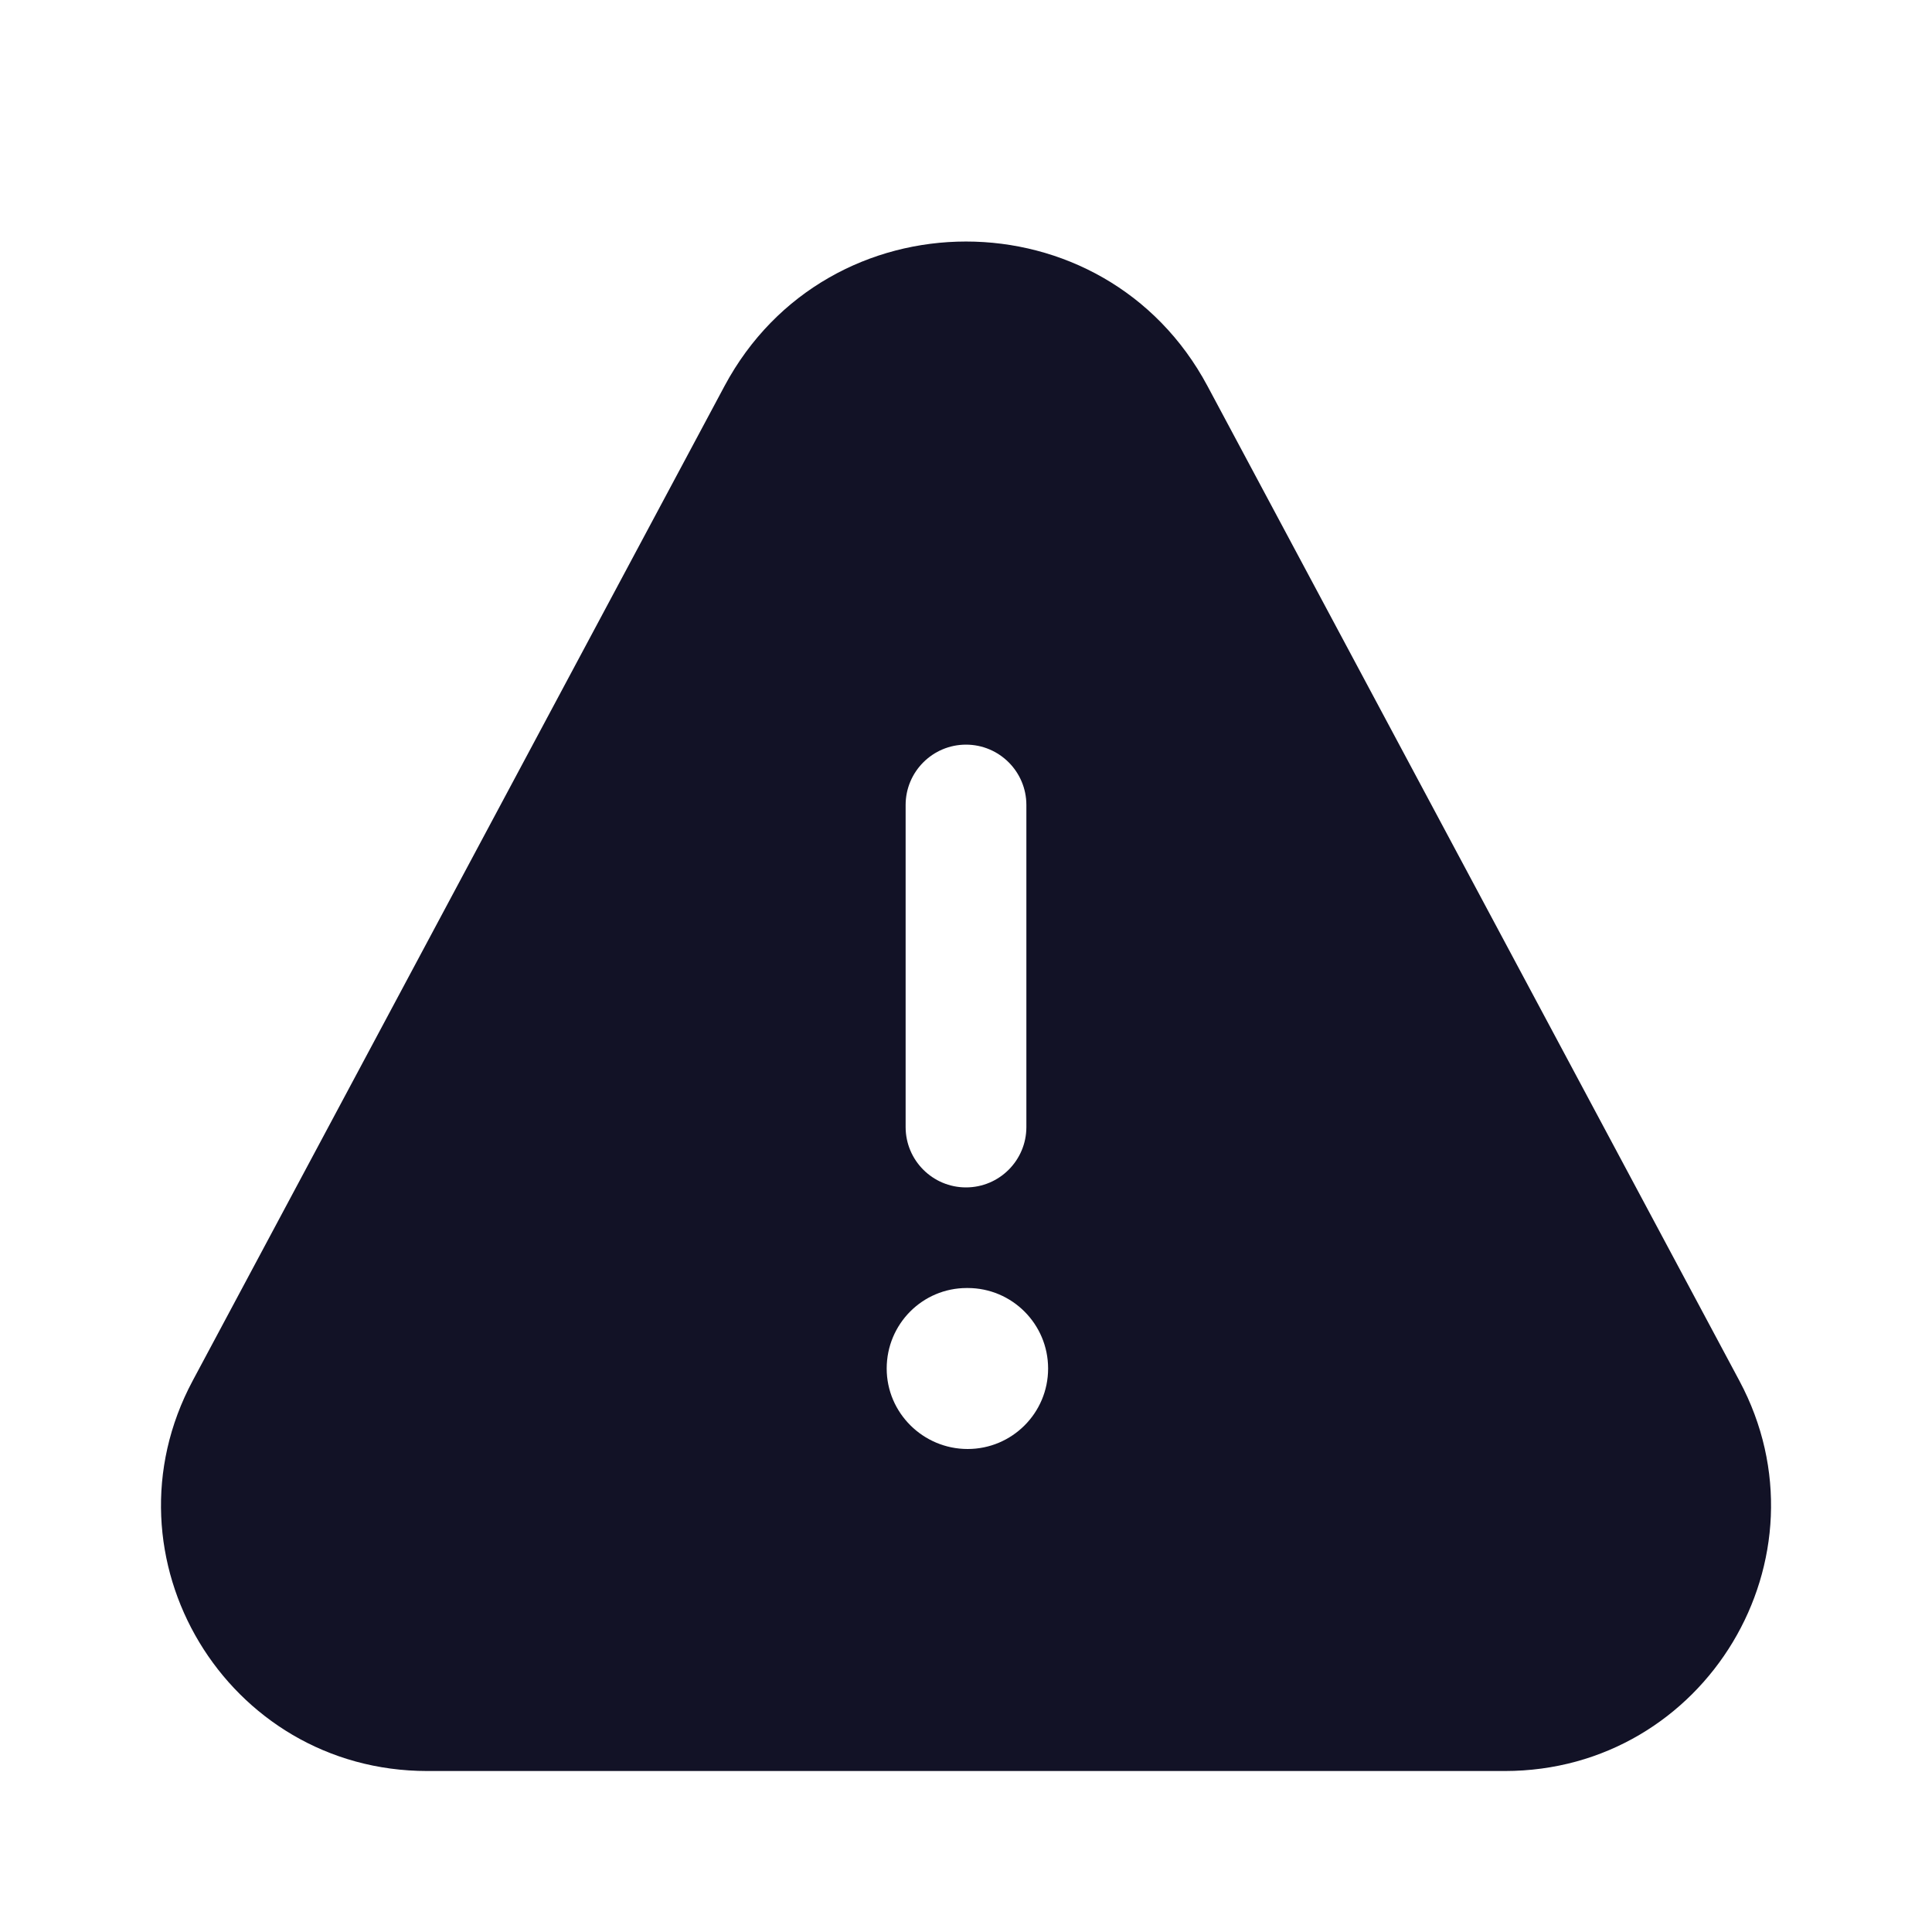
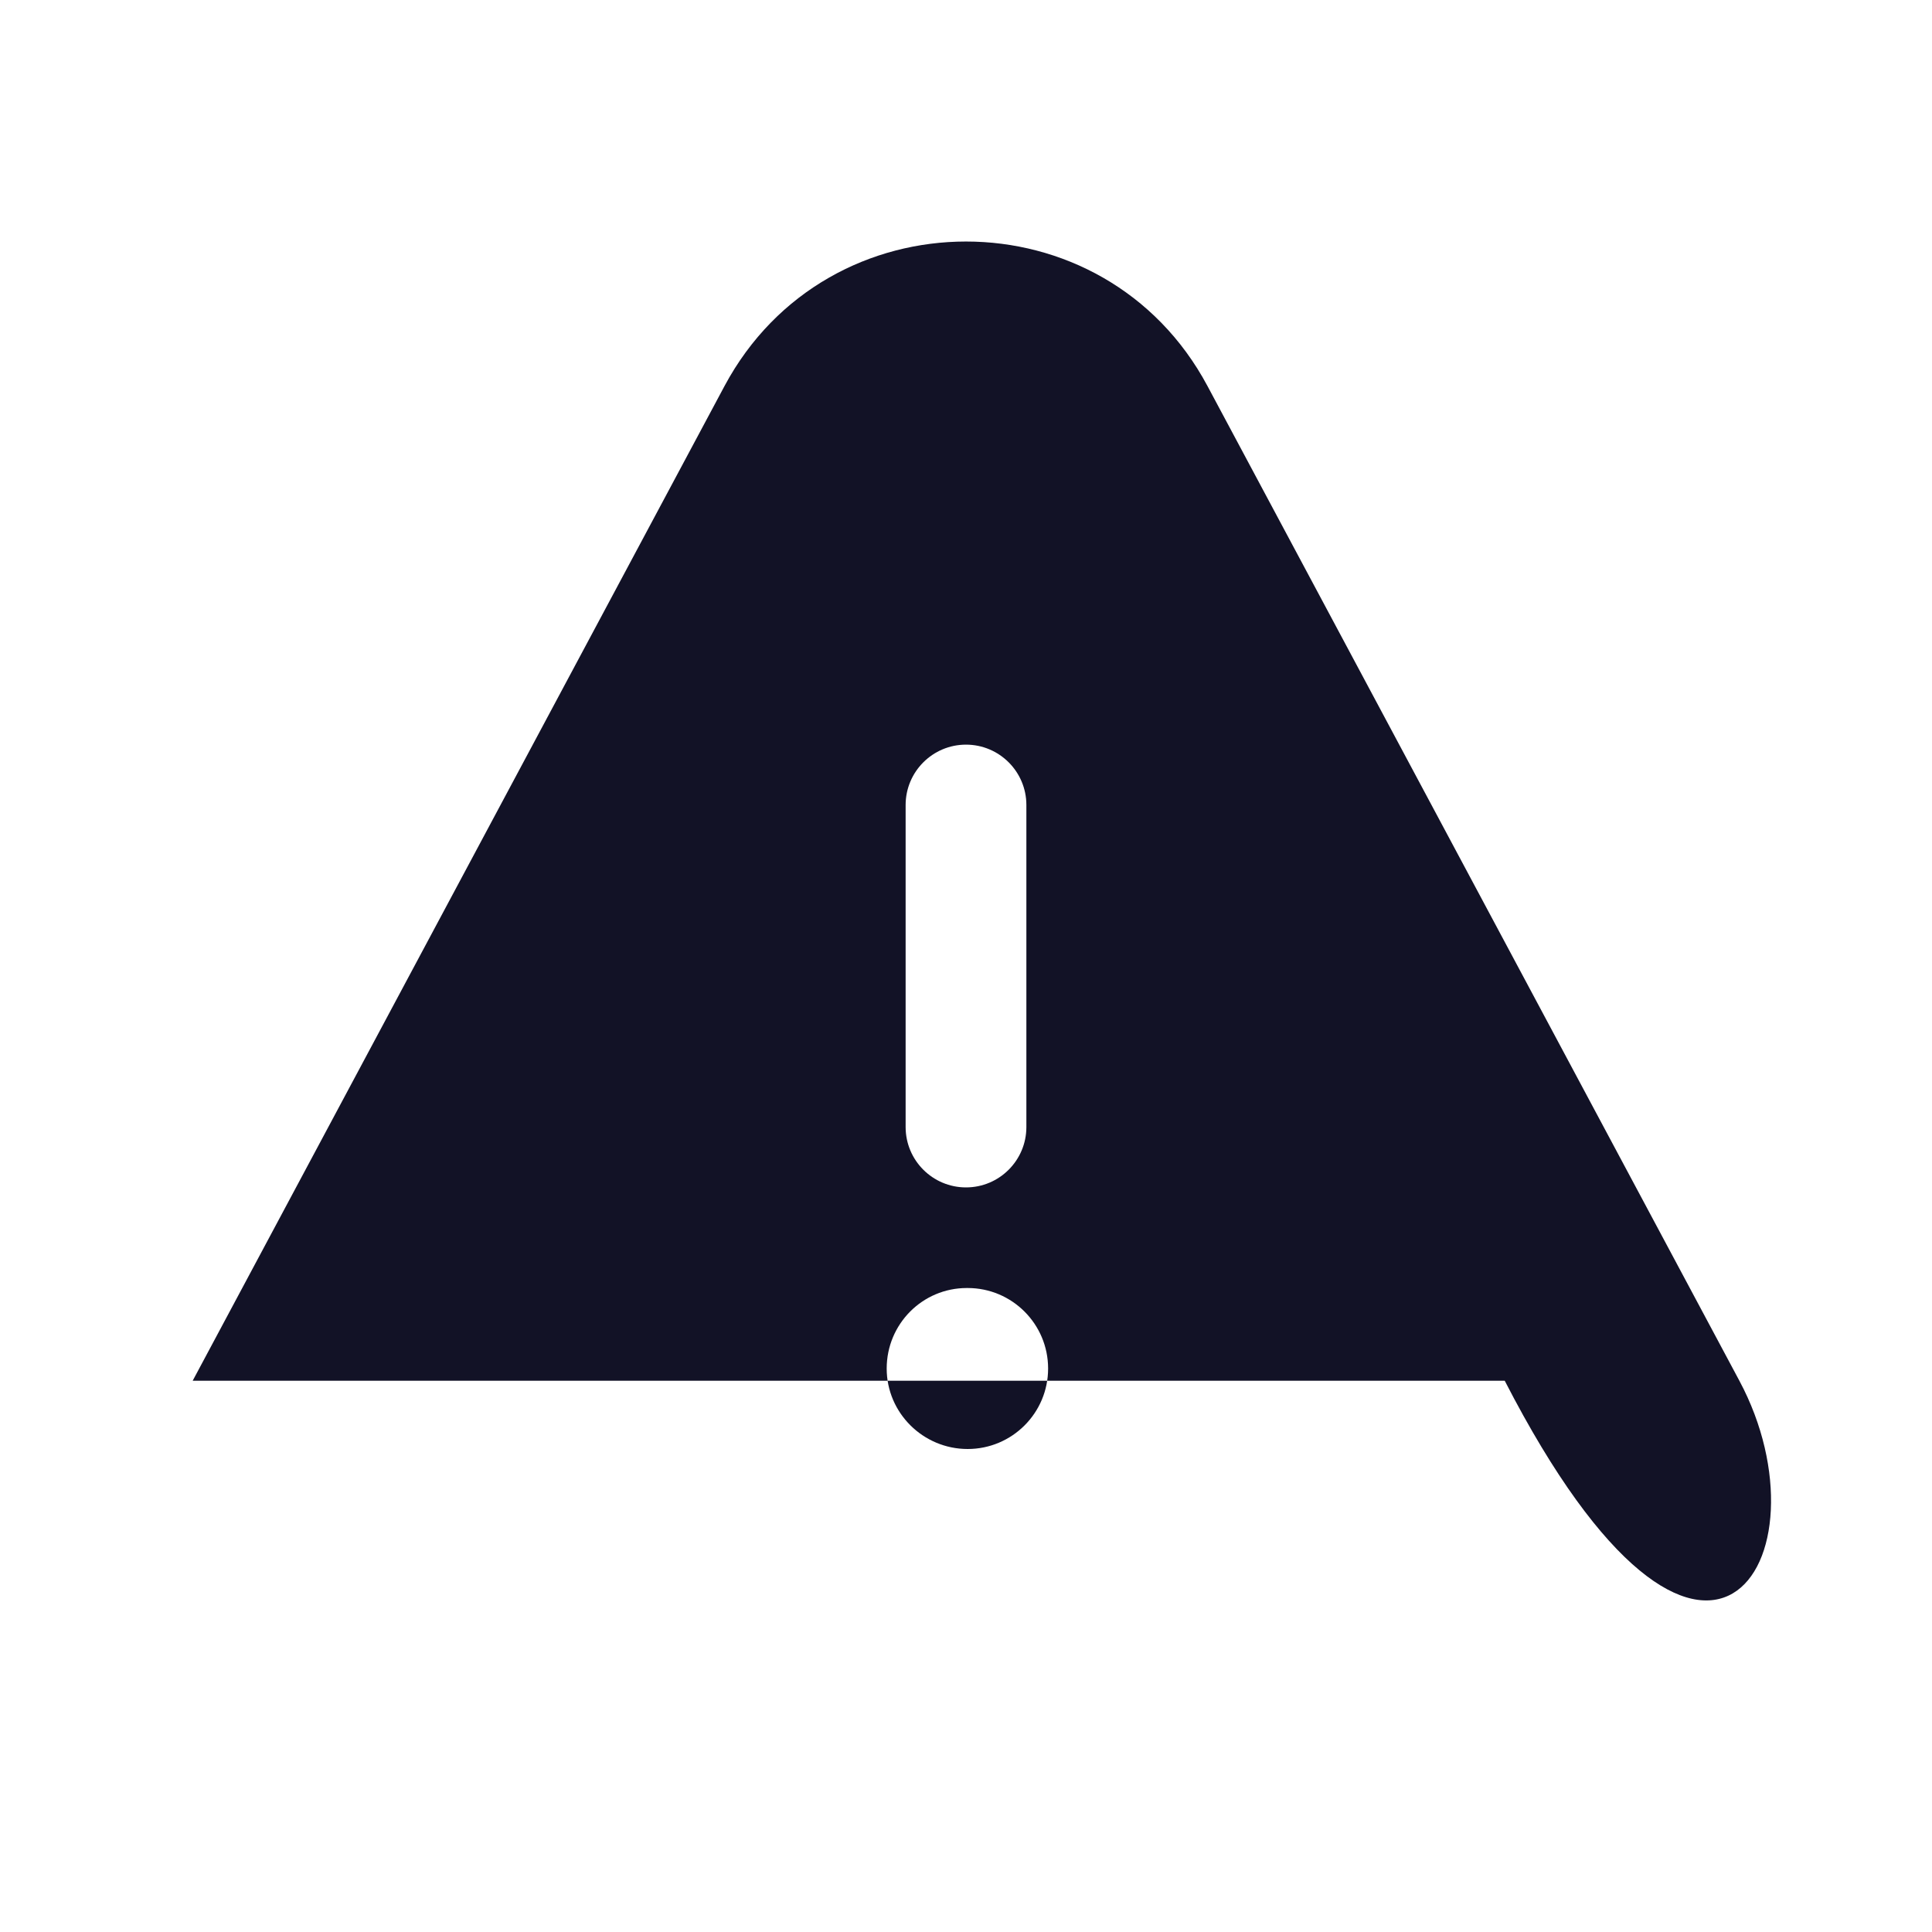
<svg xmlns="http://www.w3.org/2000/svg" width="40" height="40" viewBox="0 0 40 40" fill="none">
-   <path d="M36.012 28.587L25 7.993C22.867 4.003 17.135 4.003 15 7.993L3.989 28.587C2.032 32.247 4.689 36.667 8.847 36.667H31.154C35.31 36.667 37.969 32.245 36.012 28.587ZM18.75 16.667C18.75 15.977 19.31 15.417 20 15.417C20.69 15.417 21.25 15.977 21.25 16.667V23.334C21.25 24.024 20.69 24.584 20 24.584C19.31 24.584 18.75 24.024 18.75 23.334V16.667ZM20.034 30C19.114 30 18.358 29.254 18.358 28.334C18.358 27.414 19.097 26.667 20.017 26.667H20.034C20.955 26.667 21.7 27.414 21.7 28.334C21.7 29.254 20.954 30 20.034 30Z" fill="#121226" />
+   <path d="M36.012 28.587L25 7.993C22.867 4.003 17.135 4.003 15 7.993L3.989 28.587H31.154C35.31 36.667 37.969 32.245 36.012 28.587ZM18.75 16.667C18.75 15.977 19.31 15.417 20 15.417C20.69 15.417 21.25 15.977 21.25 16.667V23.334C21.25 24.024 20.69 24.584 20 24.584C19.31 24.584 18.75 24.024 18.75 23.334V16.667ZM20.034 30C19.114 30 18.358 29.254 18.358 28.334C18.358 27.414 19.097 26.667 20.017 26.667H20.034C20.955 26.667 21.7 27.414 21.7 28.334C21.7 29.254 20.954 30 20.034 30Z" fill="#121226" />
</svg>